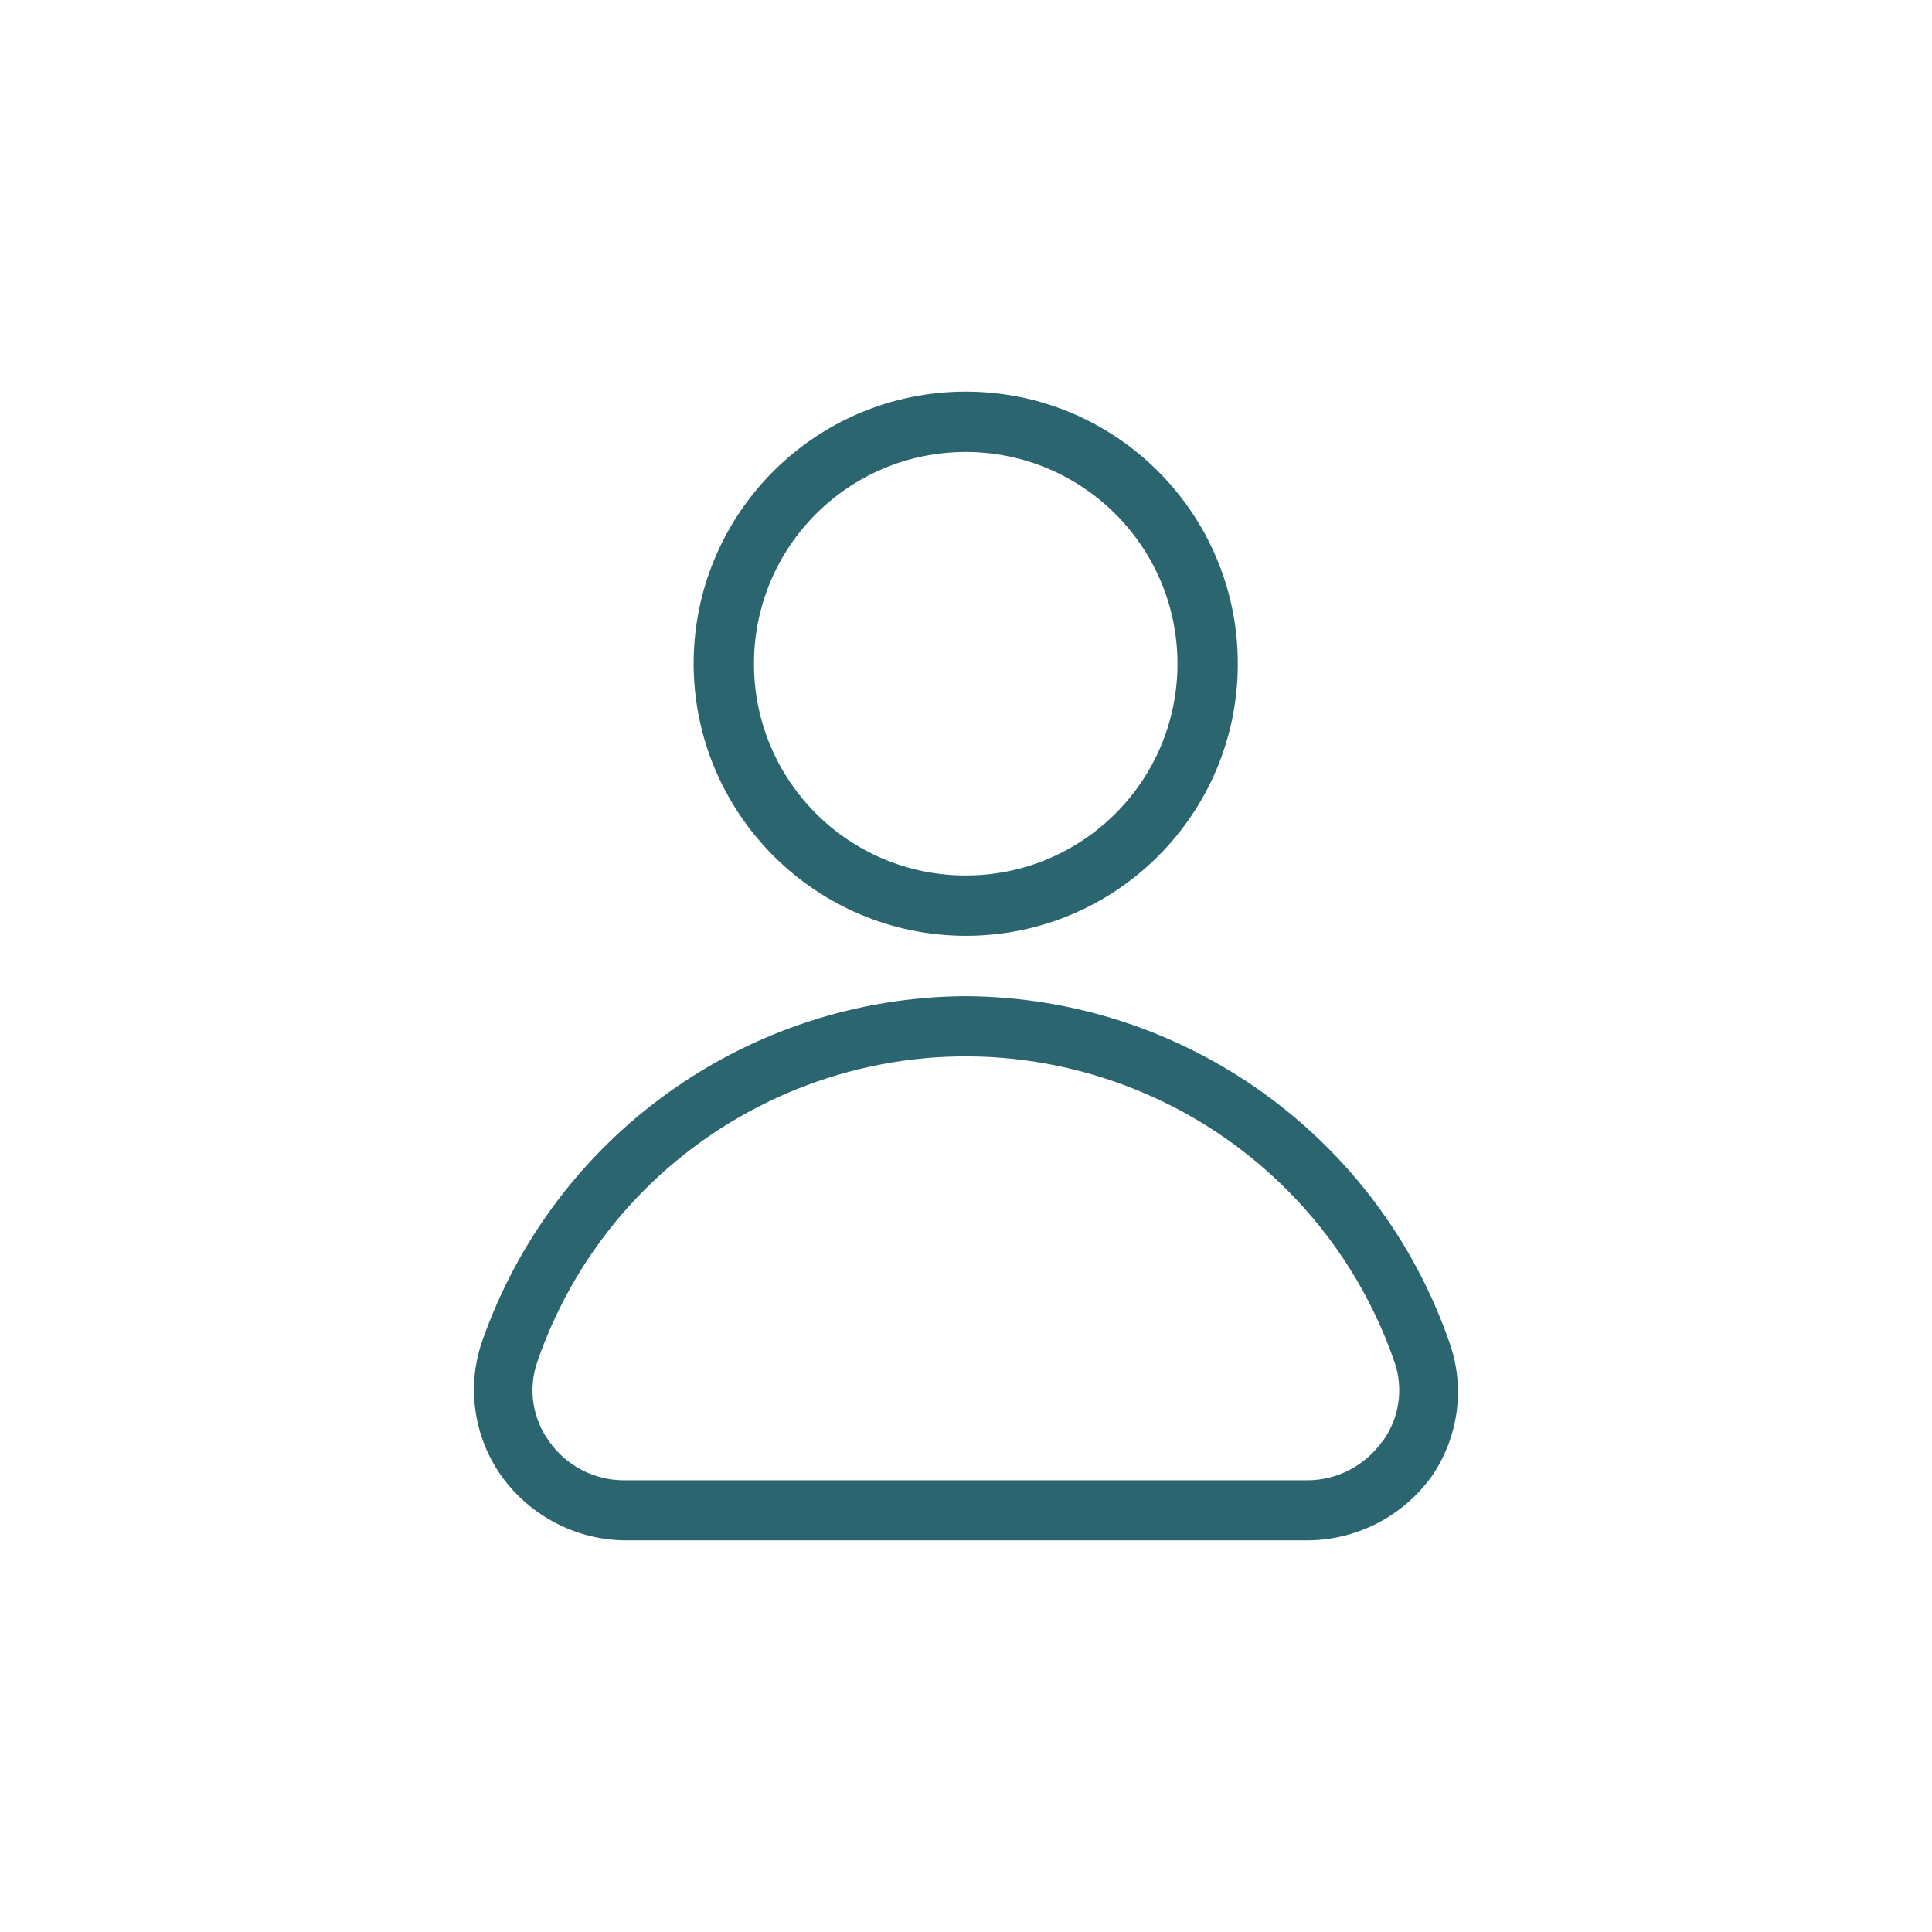
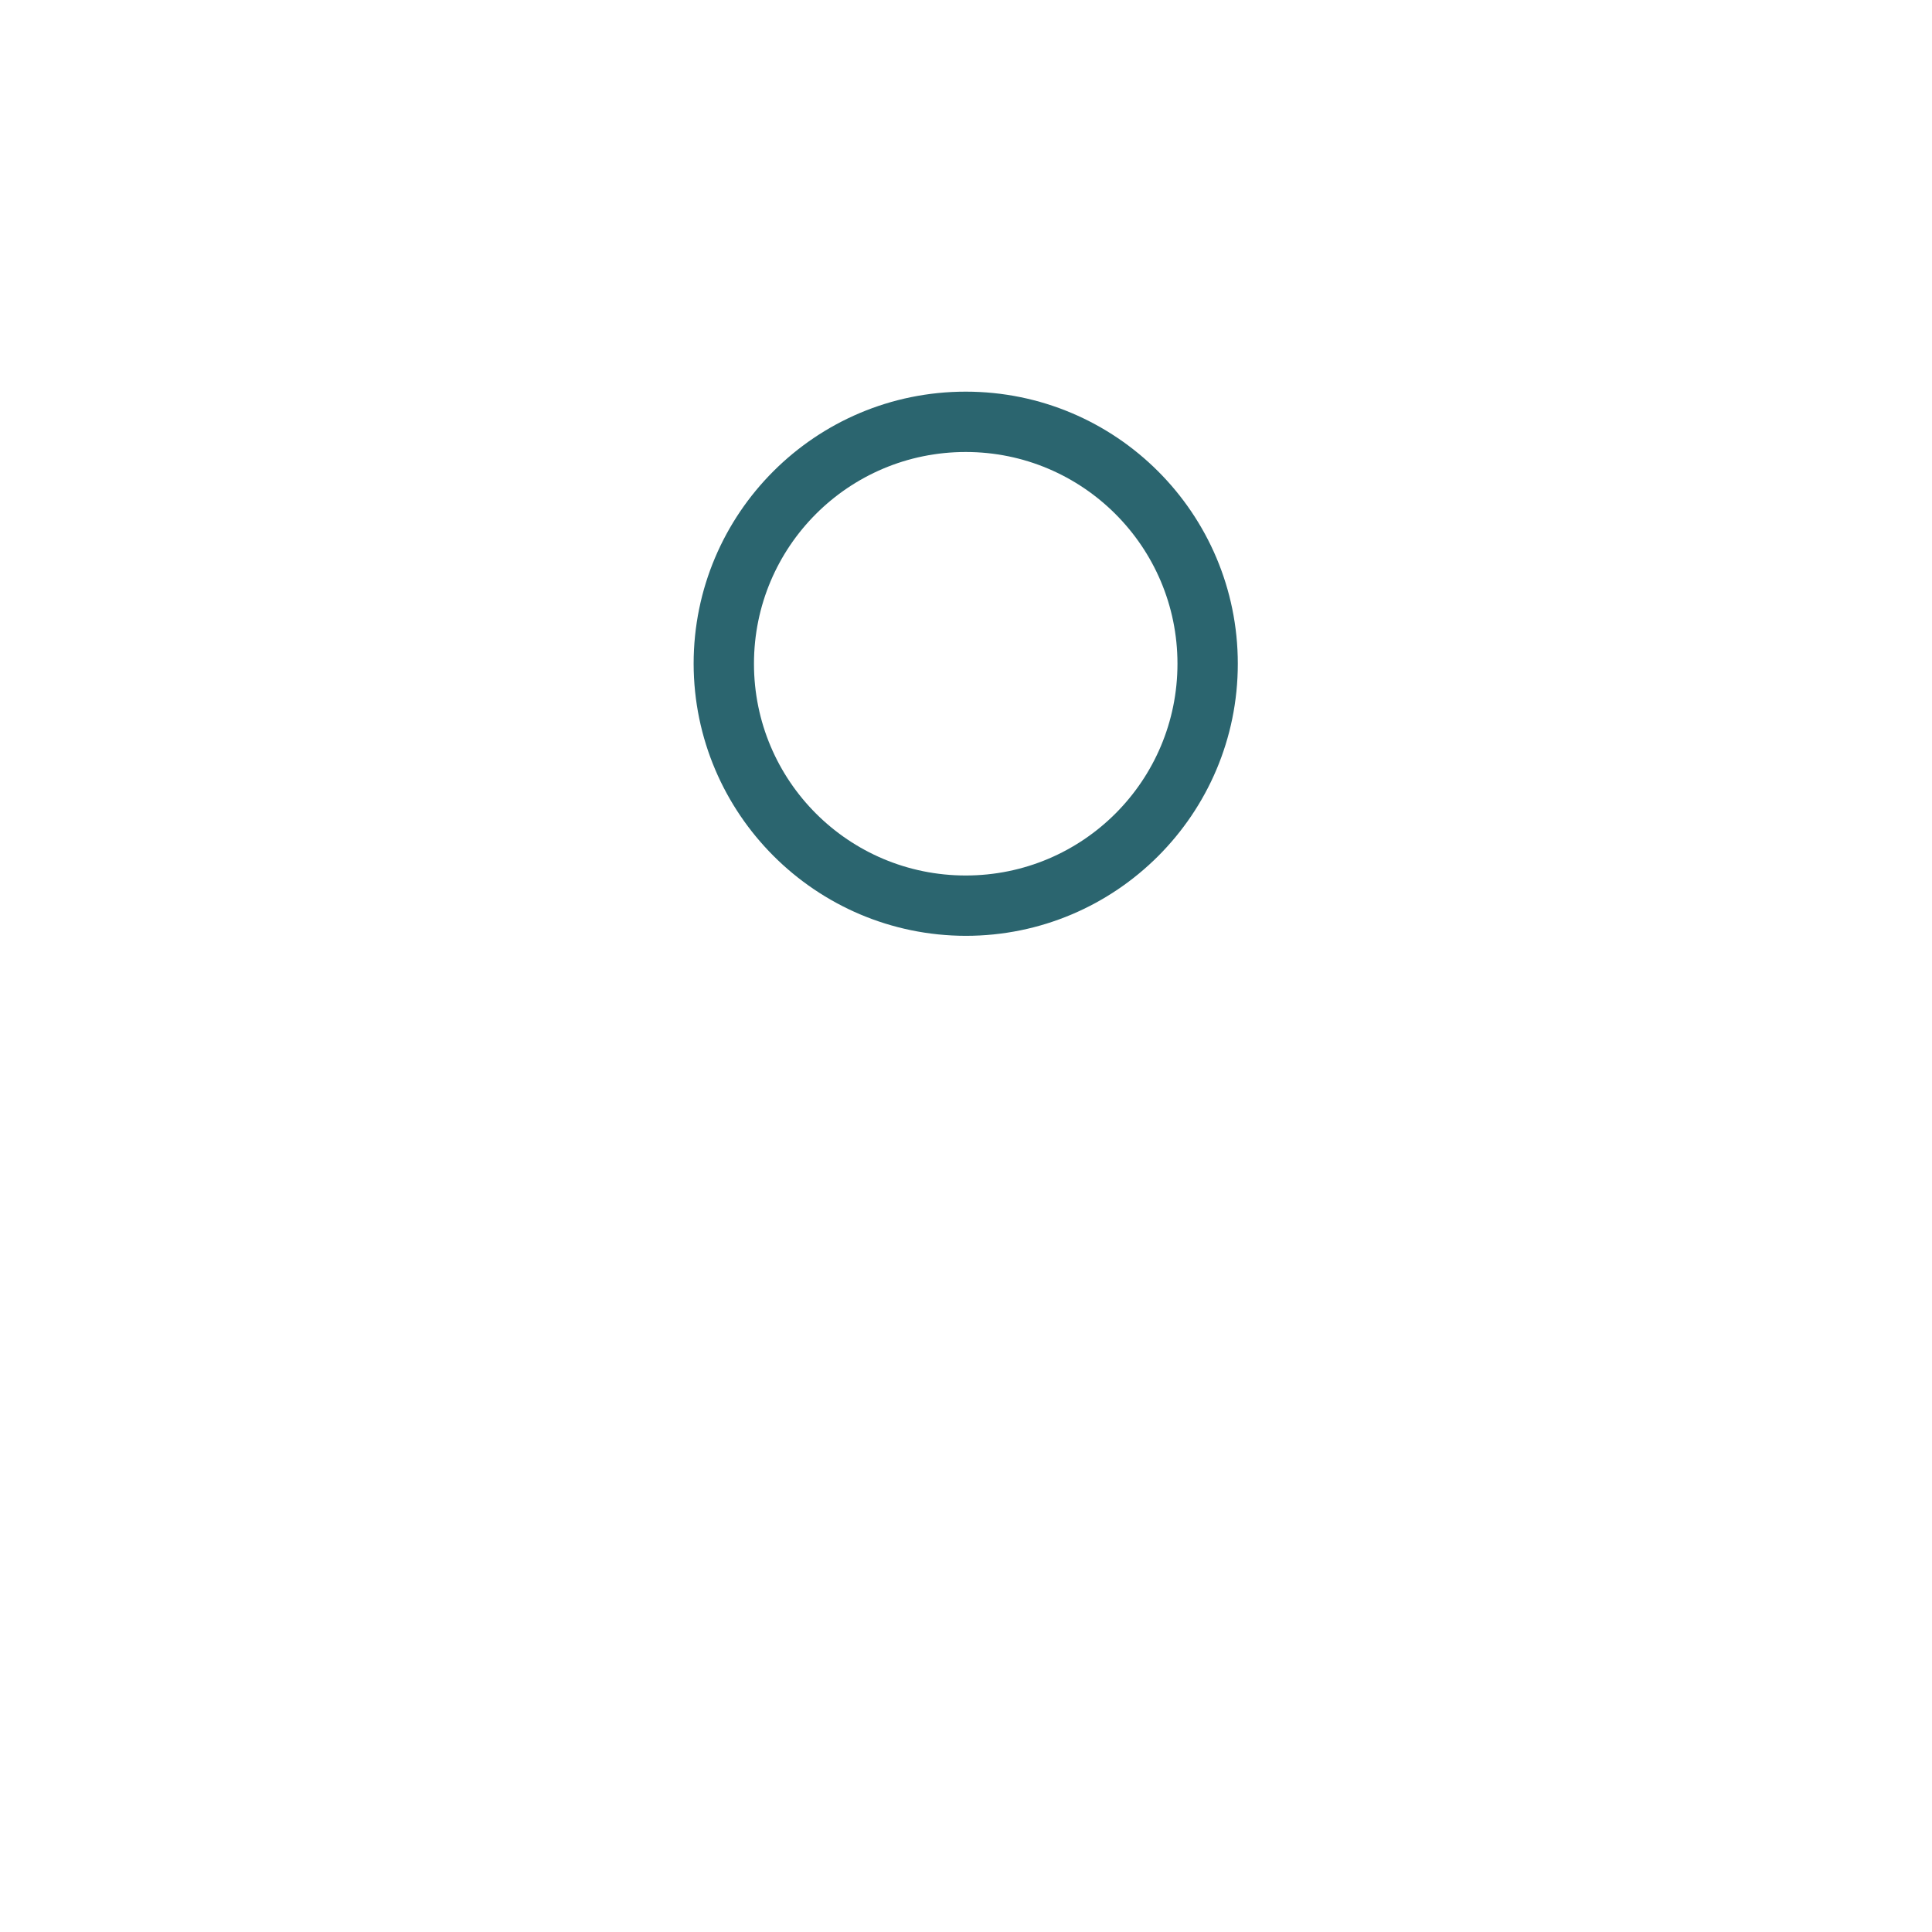
<svg xmlns="http://www.w3.org/2000/svg" id="bathub_hotel" data-name="bathub hotel" viewBox="0 0 69.16 69.16">
  <path d="M34.57,33.5c5.38,0,9.74-4.36,9.74-9.74s-4.36-9.74-9.74-9.74-9.74,4.36-9.74,9.74c.01,5.37,4.37,9.73,9.74,9.74ZM34.57,16.18c4.18,0,7.58,3.39,7.58,7.58s-3.39,7.58-7.58,7.58-7.58-3.39-7.58-7.58,3.39-7.58,7.58-7.58Z" style="fill: #2b656f;" />
-   <path d="M34.57,35.66c-7.81.04-14.75,5-17.32,12.38-.55,1.62-.29,3.41.71,4.81,1.02,1.41,2.64,2.26,4.37,2.29h24.46c1.77,0,3.43-.86,4.46-2.29.97-1.41,1.21-3.2.63-4.81-2.57-7.38-9.51-12.34-17.32-12.38ZM49.48,51.6c-.62.87-1.62,1.39-2.68,1.39h-24.46c-1.07,0-2.07-.52-2.68-1.39-.6-.82-.76-1.88-.43-2.84,2.92-8.48,12.17-12.98,20.64-10.05,4.72,1.63,8.43,5.34,10.05,10.05.33.96.17,2.02-.43,2.84Z" style="fill: #2b656f;" />
</svg>